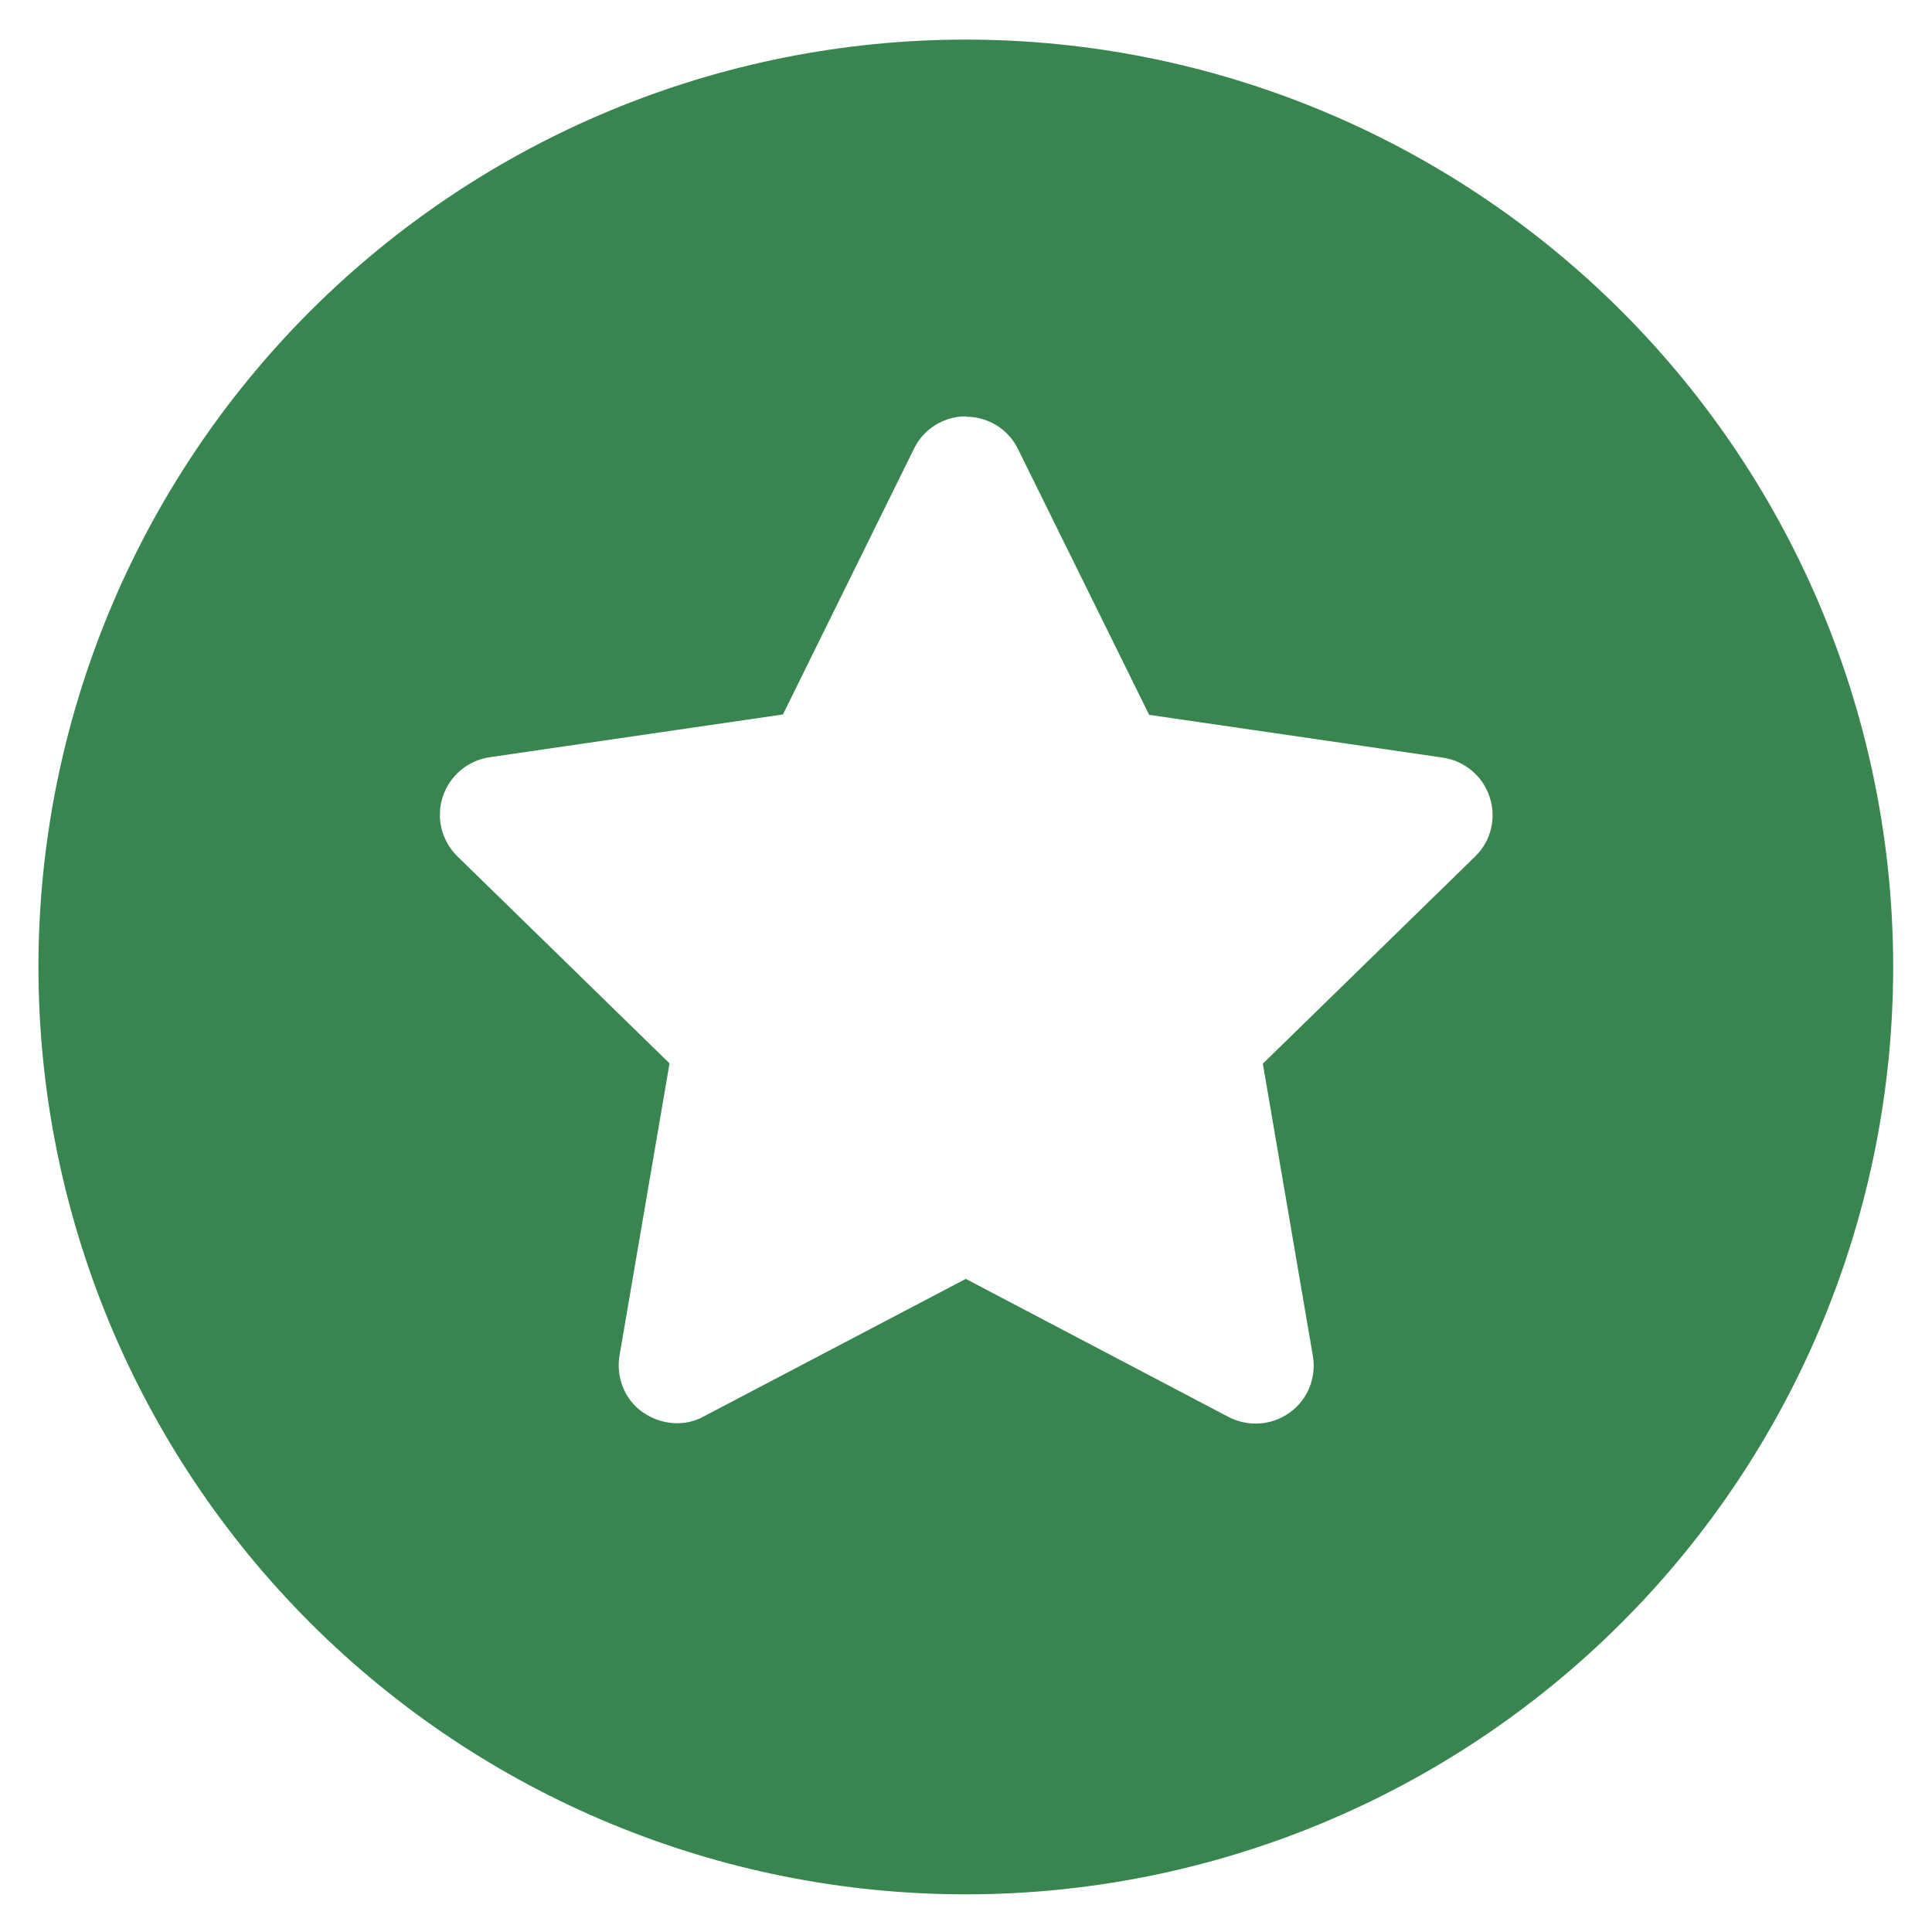
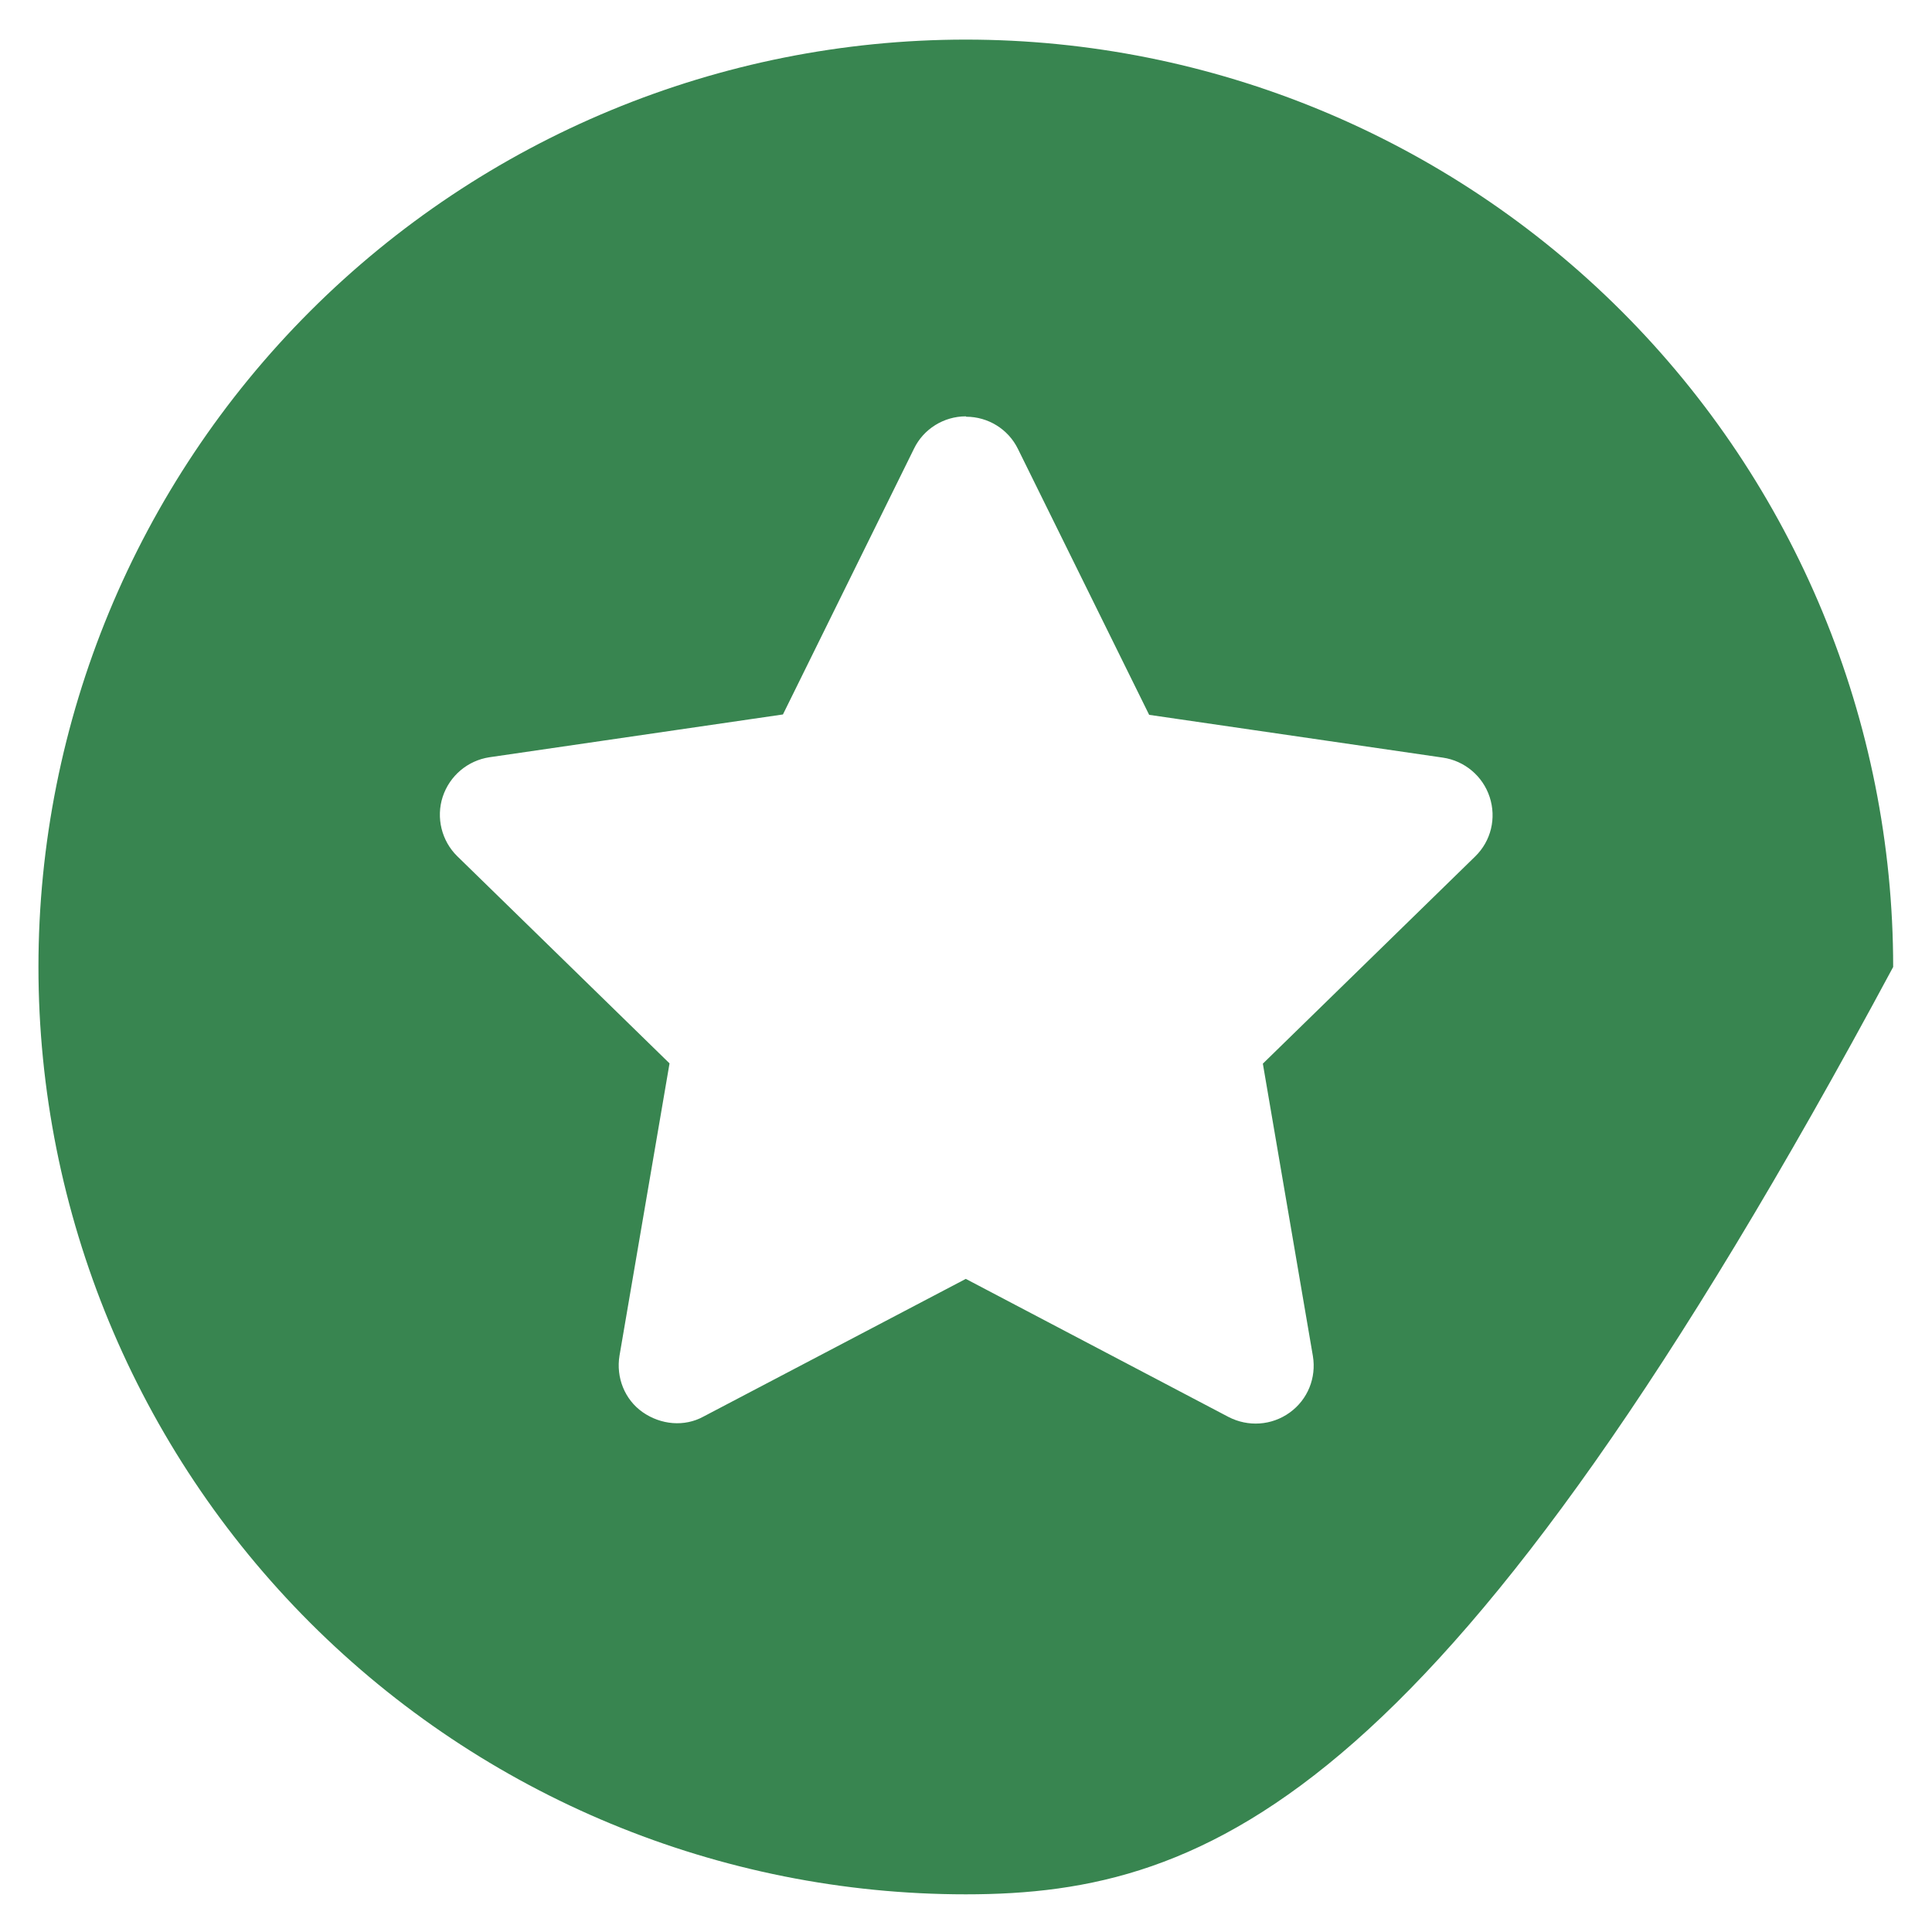
<svg xmlns="http://www.w3.org/2000/svg" width="20" height="20" viewBox="0 0 20 20" fill="none">
-   <path d="M0.398 10.01C0.398 7.464 1.41 5.022 3.21 3.222C5.011 1.422 7.452 0.41 9.998 0.41C12.544 0.41 14.986 1.422 16.787 3.222C18.587 5.022 19.598 7.464 19.598 10.01C19.598 12.556 18.587 14.998 16.787 16.798C14.986 18.599 12.544 19.61 9.998 19.61C7.452 19.61 5.011 18.599 3.21 16.798C1.41 14.998 0.398 12.556 0.398 10.01ZM9.998 4.31C9.77 4.31 9.56 4.441 9.462 4.644L8.105 7.396L5.067 7.839C4.842 7.873 4.655 8.03 4.583 8.248C4.512 8.465 4.572 8.705 4.733 8.863L6.931 11.008L6.413 14.034C6.376 14.259 6.466 14.488 6.653 14.619C6.841 14.75 7.085 14.773 7.283 14.664L9.998 13.239L12.717 14.668C12.92 14.773 13.163 14.758 13.351 14.623C13.538 14.488 13.628 14.263 13.591 14.038L13.073 11.011L15.271 8.866C15.436 8.705 15.492 8.469 15.421 8.251C15.35 8.034 15.162 7.876 14.937 7.843L11.896 7.4L10.538 4.648C10.437 4.441 10.227 4.314 10.002 4.314L9.998 4.31Z" fill="#388550" />
+   <path d="M0.398 10.01C0.398 7.464 1.41 5.022 3.21 3.222C5.011 1.422 7.452 0.41 9.998 0.41C12.544 0.41 14.986 1.422 16.787 3.222C18.587 5.022 19.598 7.464 19.598 10.01C14.986 18.599 12.544 19.61 9.998 19.61C7.452 19.61 5.011 18.599 3.21 16.798C1.41 14.998 0.398 12.556 0.398 10.01ZM9.998 4.31C9.77 4.31 9.56 4.441 9.462 4.644L8.105 7.396L5.067 7.839C4.842 7.873 4.655 8.03 4.583 8.248C4.512 8.465 4.572 8.705 4.733 8.863L6.931 11.008L6.413 14.034C6.376 14.259 6.466 14.488 6.653 14.619C6.841 14.75 7.085 14.773 7.283 14.664L9.998 13.239L12.717 14.668C12.92 14.773 13.163 14.758 13.351 14.623C13.538 14.488 13.628 14.263 13.591 14.038L13.073 11.011L15.271 8.866C15.436 8.705 15.492 8.469 15.421 8.251C15.35 8.034 15.162 7.876 14.937 7.843L11.896 7.4L10.538 4.648C10.437 4.441 10.227 4.314 10.002 4.314L9.998 4.31Z" fill="#388550" />
</svg>